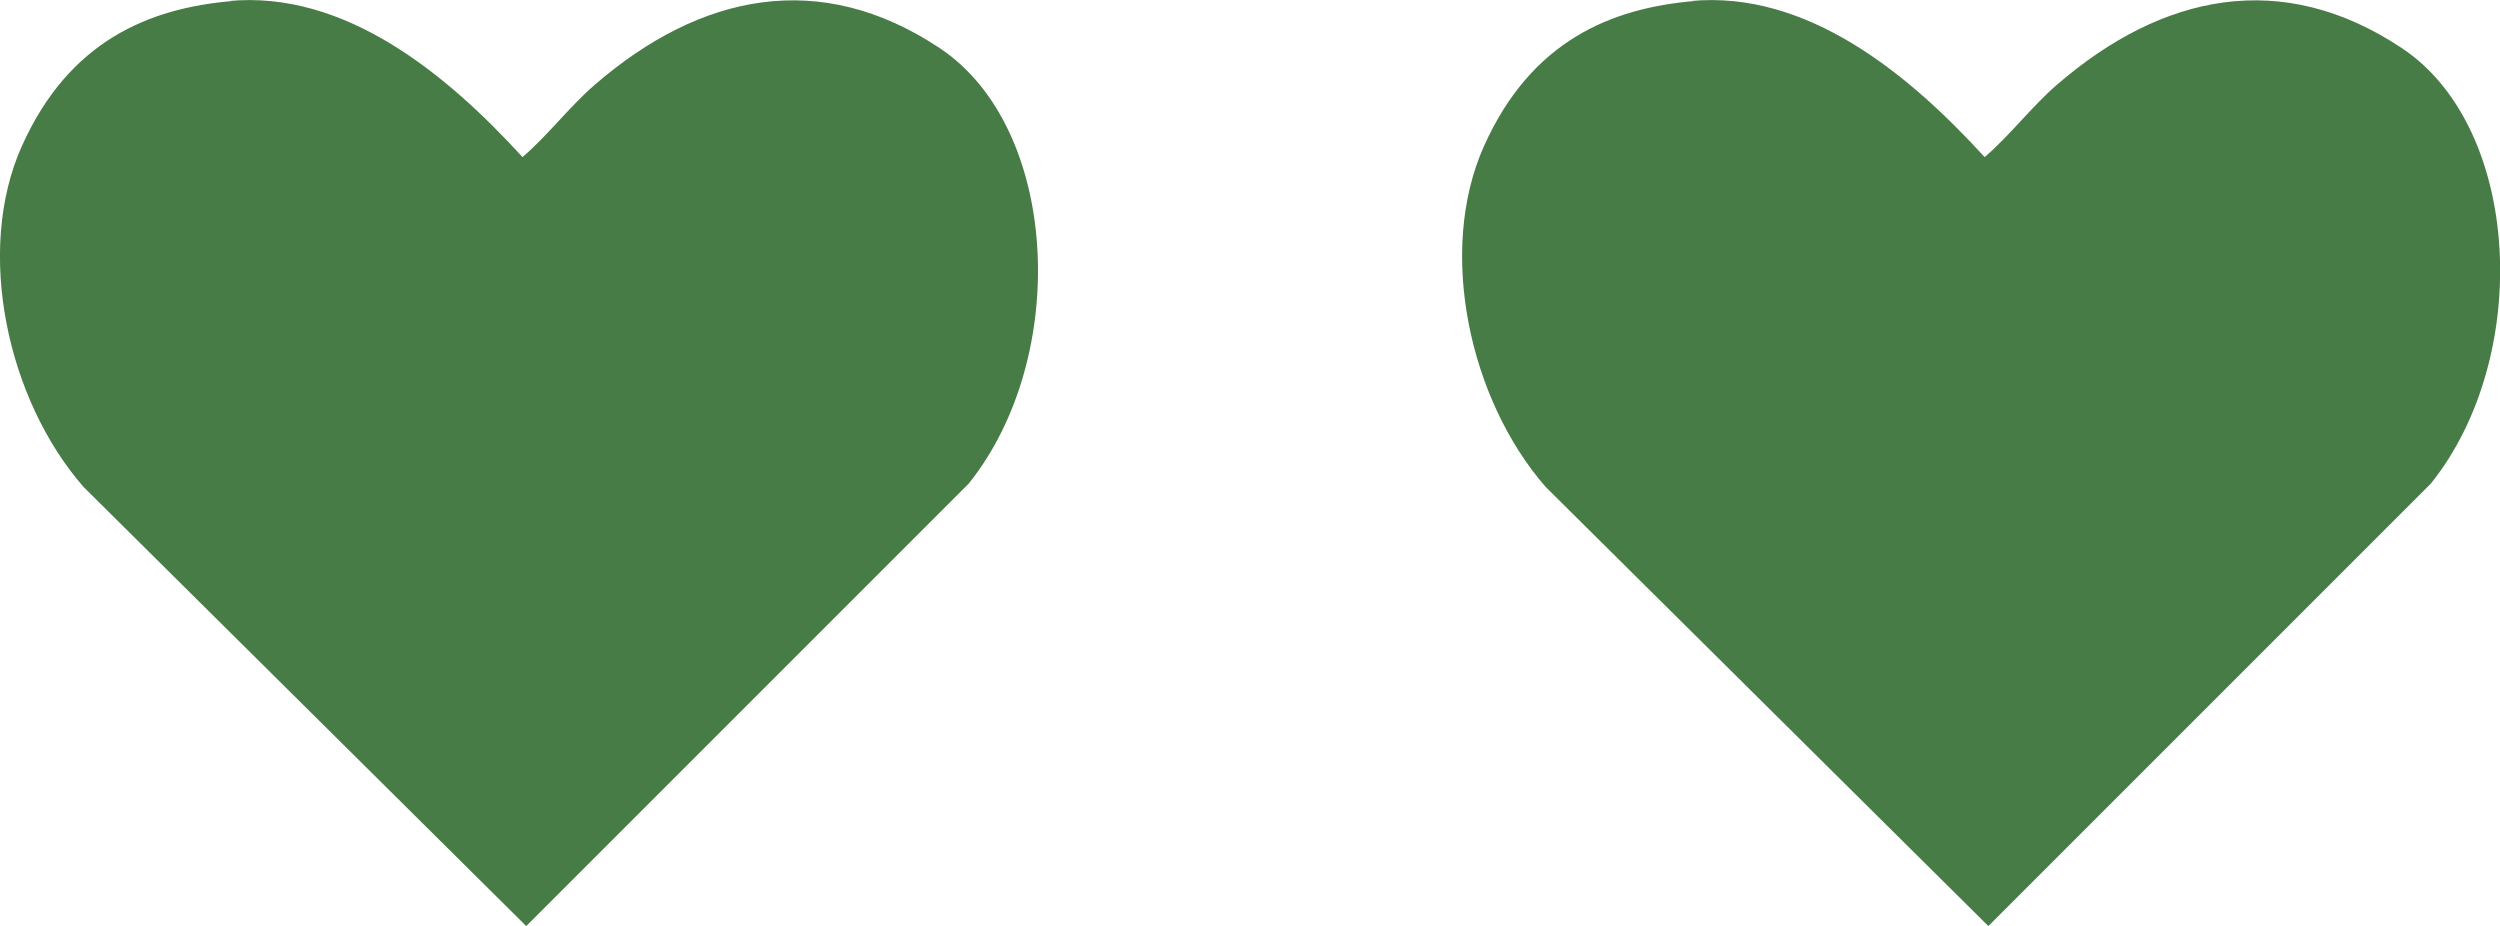
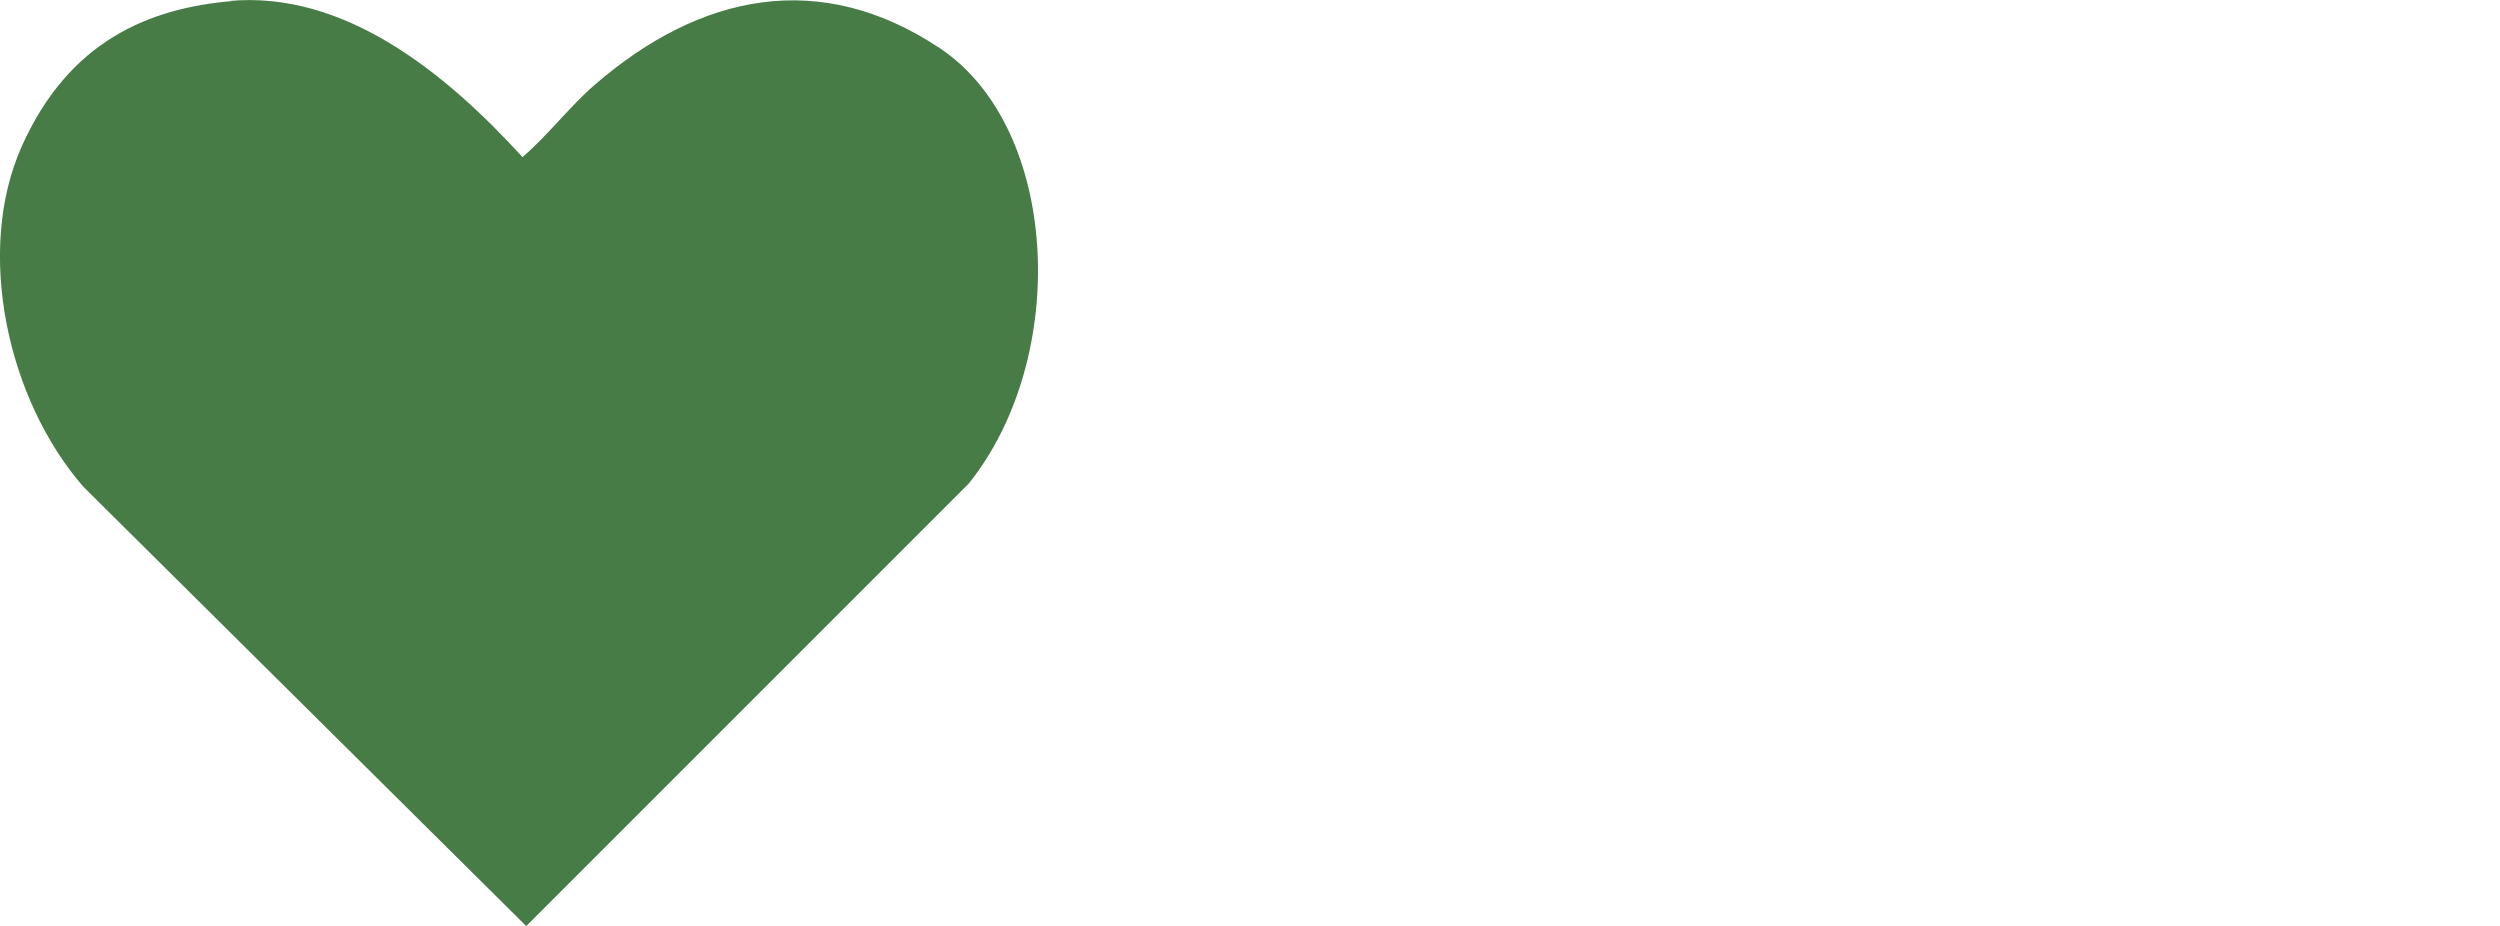
<svg xmlns="http://www.w3.org/2000/svg" viewBox="0 0 147.37 54.59" data-name="Livello 2" id="Livello_2">
  <g data-name="Livello 1" id="Livello_1-2">
    <path style="fill: #477c46;" d="M13.48.06c6.84-.64,12.83,4.28,17.32,9.2,1.5-1.28,2.78-2.99,4.28-4.28,6.2-5.35,13.26-6.84,20.32-2.14,7.06,4.7,7.7,18.18,1.71,25.66l-26.09,26.09L4.93,28.71C.44,23.58-1.49,14.81,1.29,8.61,4.07,2.41,8.78.48,13.7.06h-.21Z" />
-     <path style="fill: #477c46;" d="M99.67.06c6.84-.64,12.83,4.28,17.32,9.2,1.5-1.28,2.78-2.99,4.28-4.28,6.2-5.35,13.26-6.84,20.32-2.14,7.06,4.7,7.7,18.18,1.71,25.66l-26.09,26.09-26.09-25.88c-4.49-5.13-6.42-13.9-3.64-20.1C90.26,2.41,94.96.48,99.88.06h-.21Z" />
  </g>
</svg>